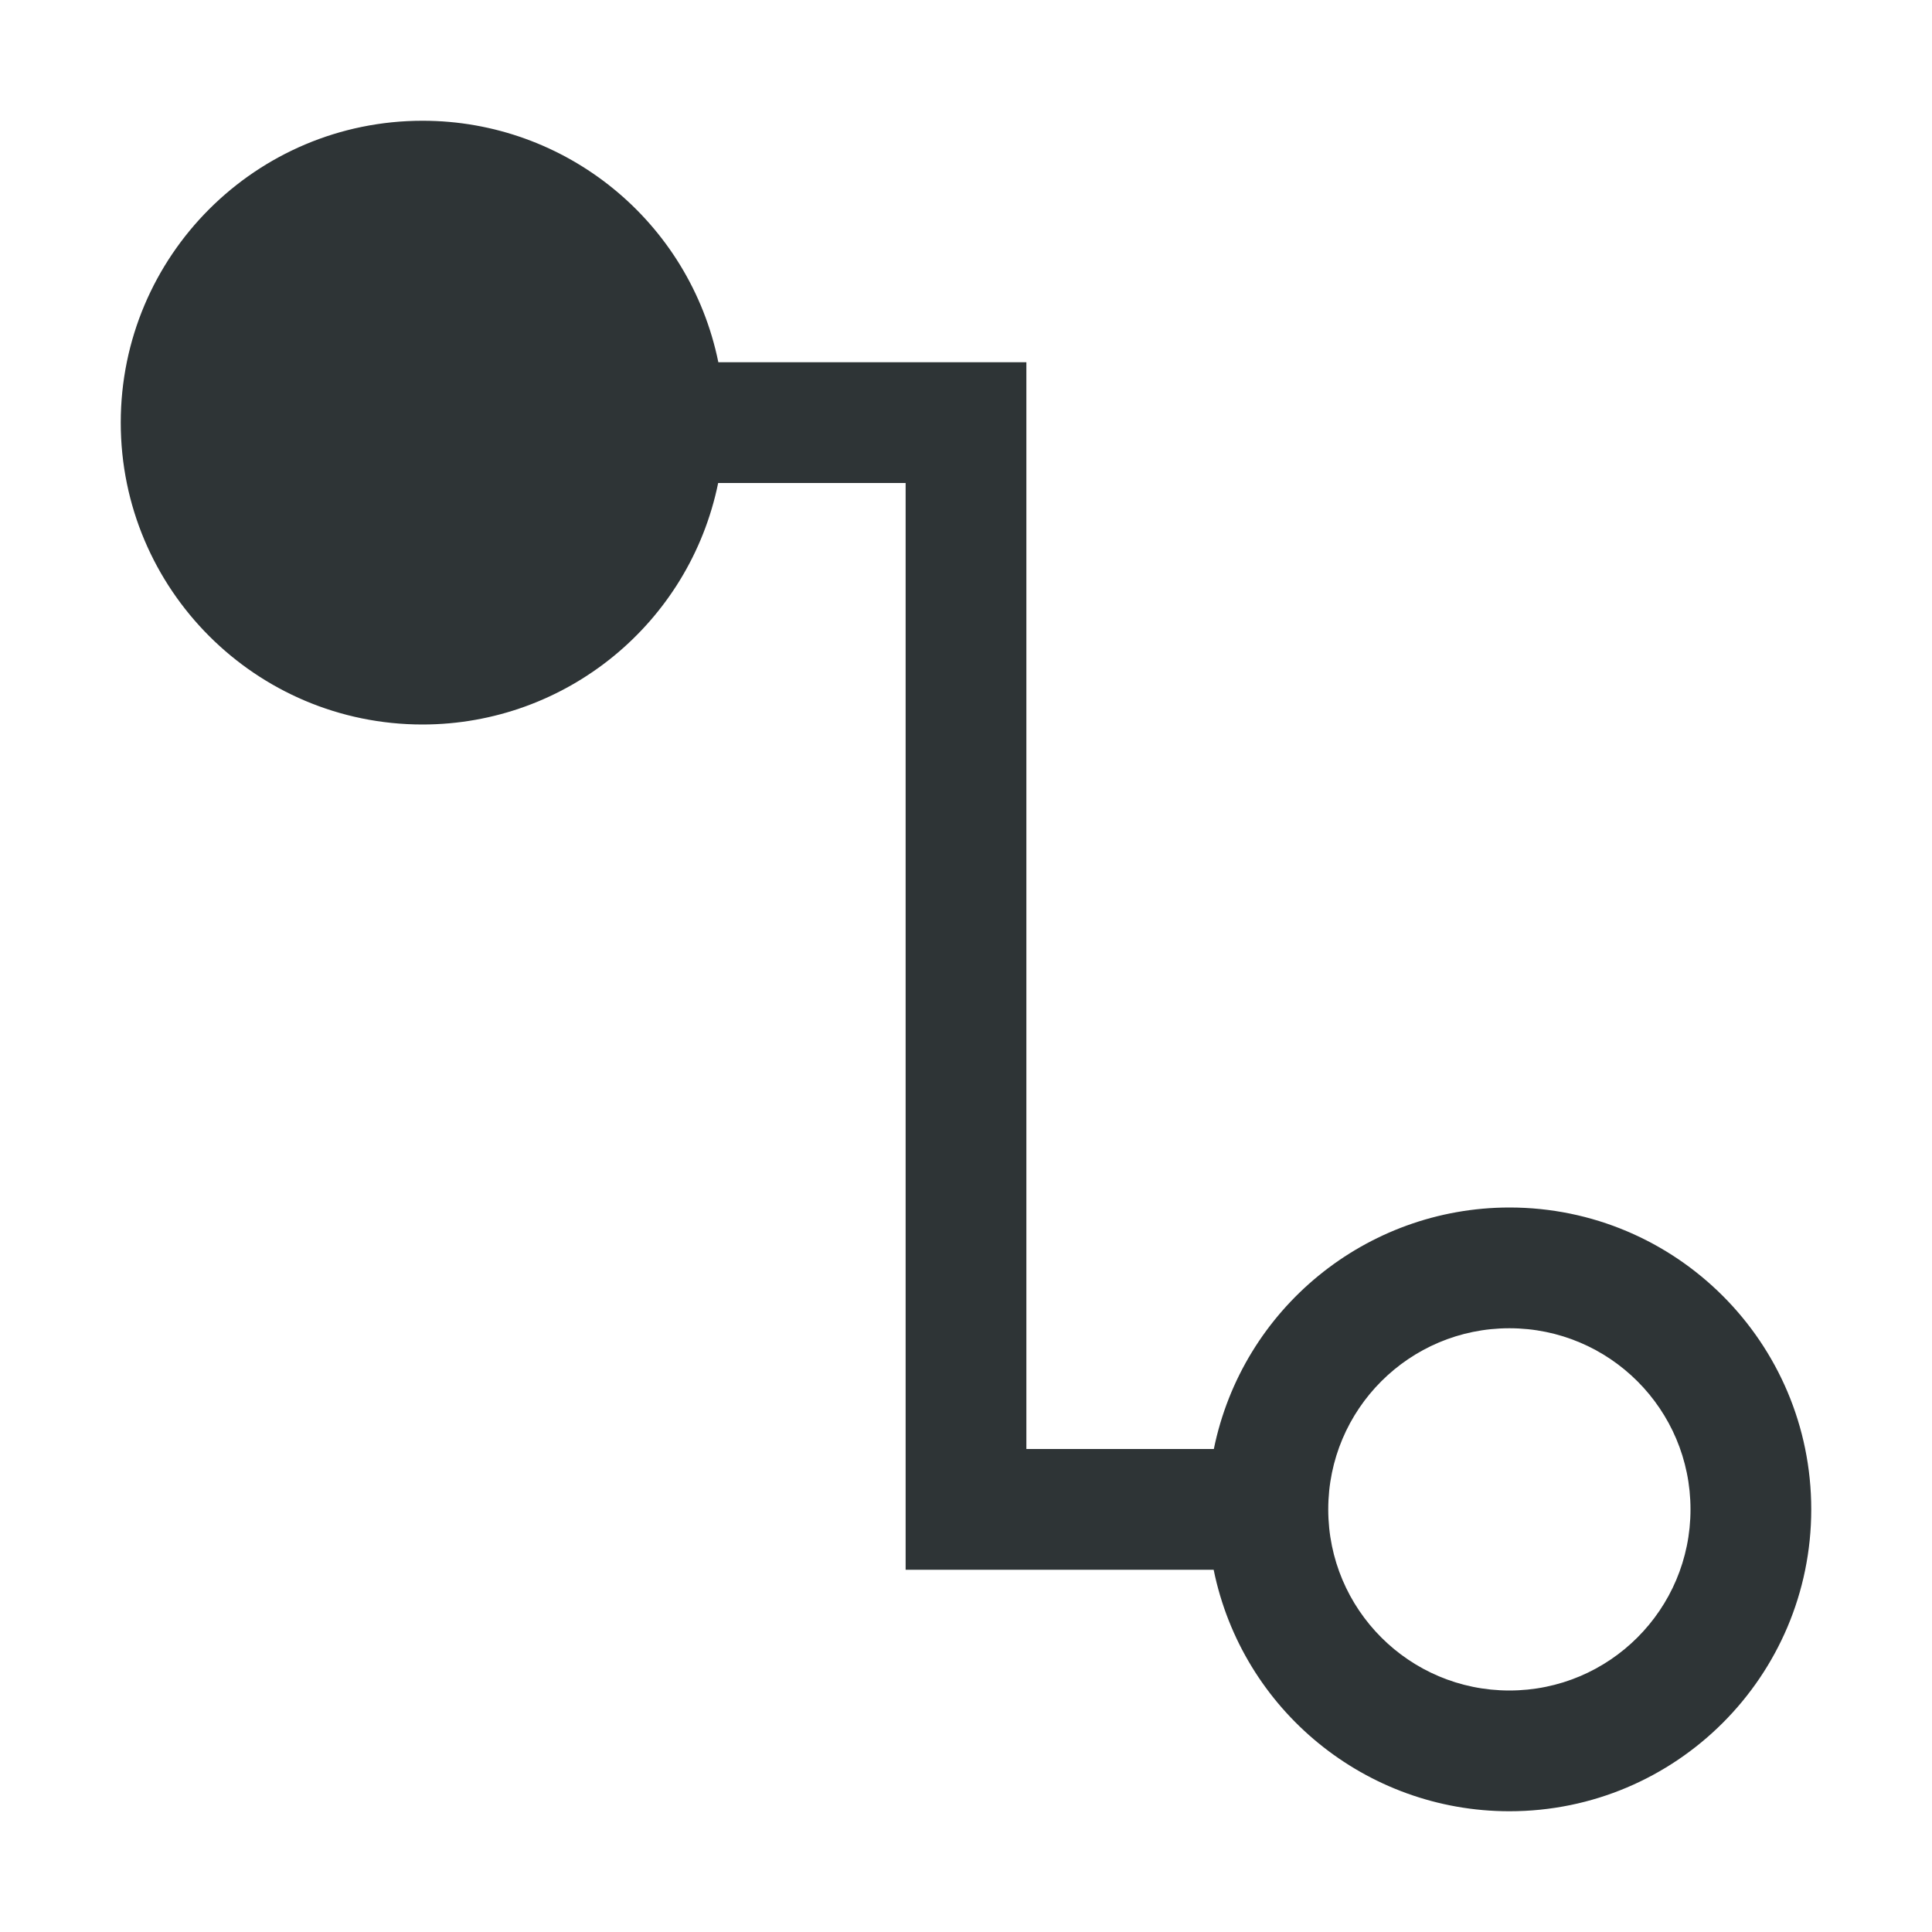
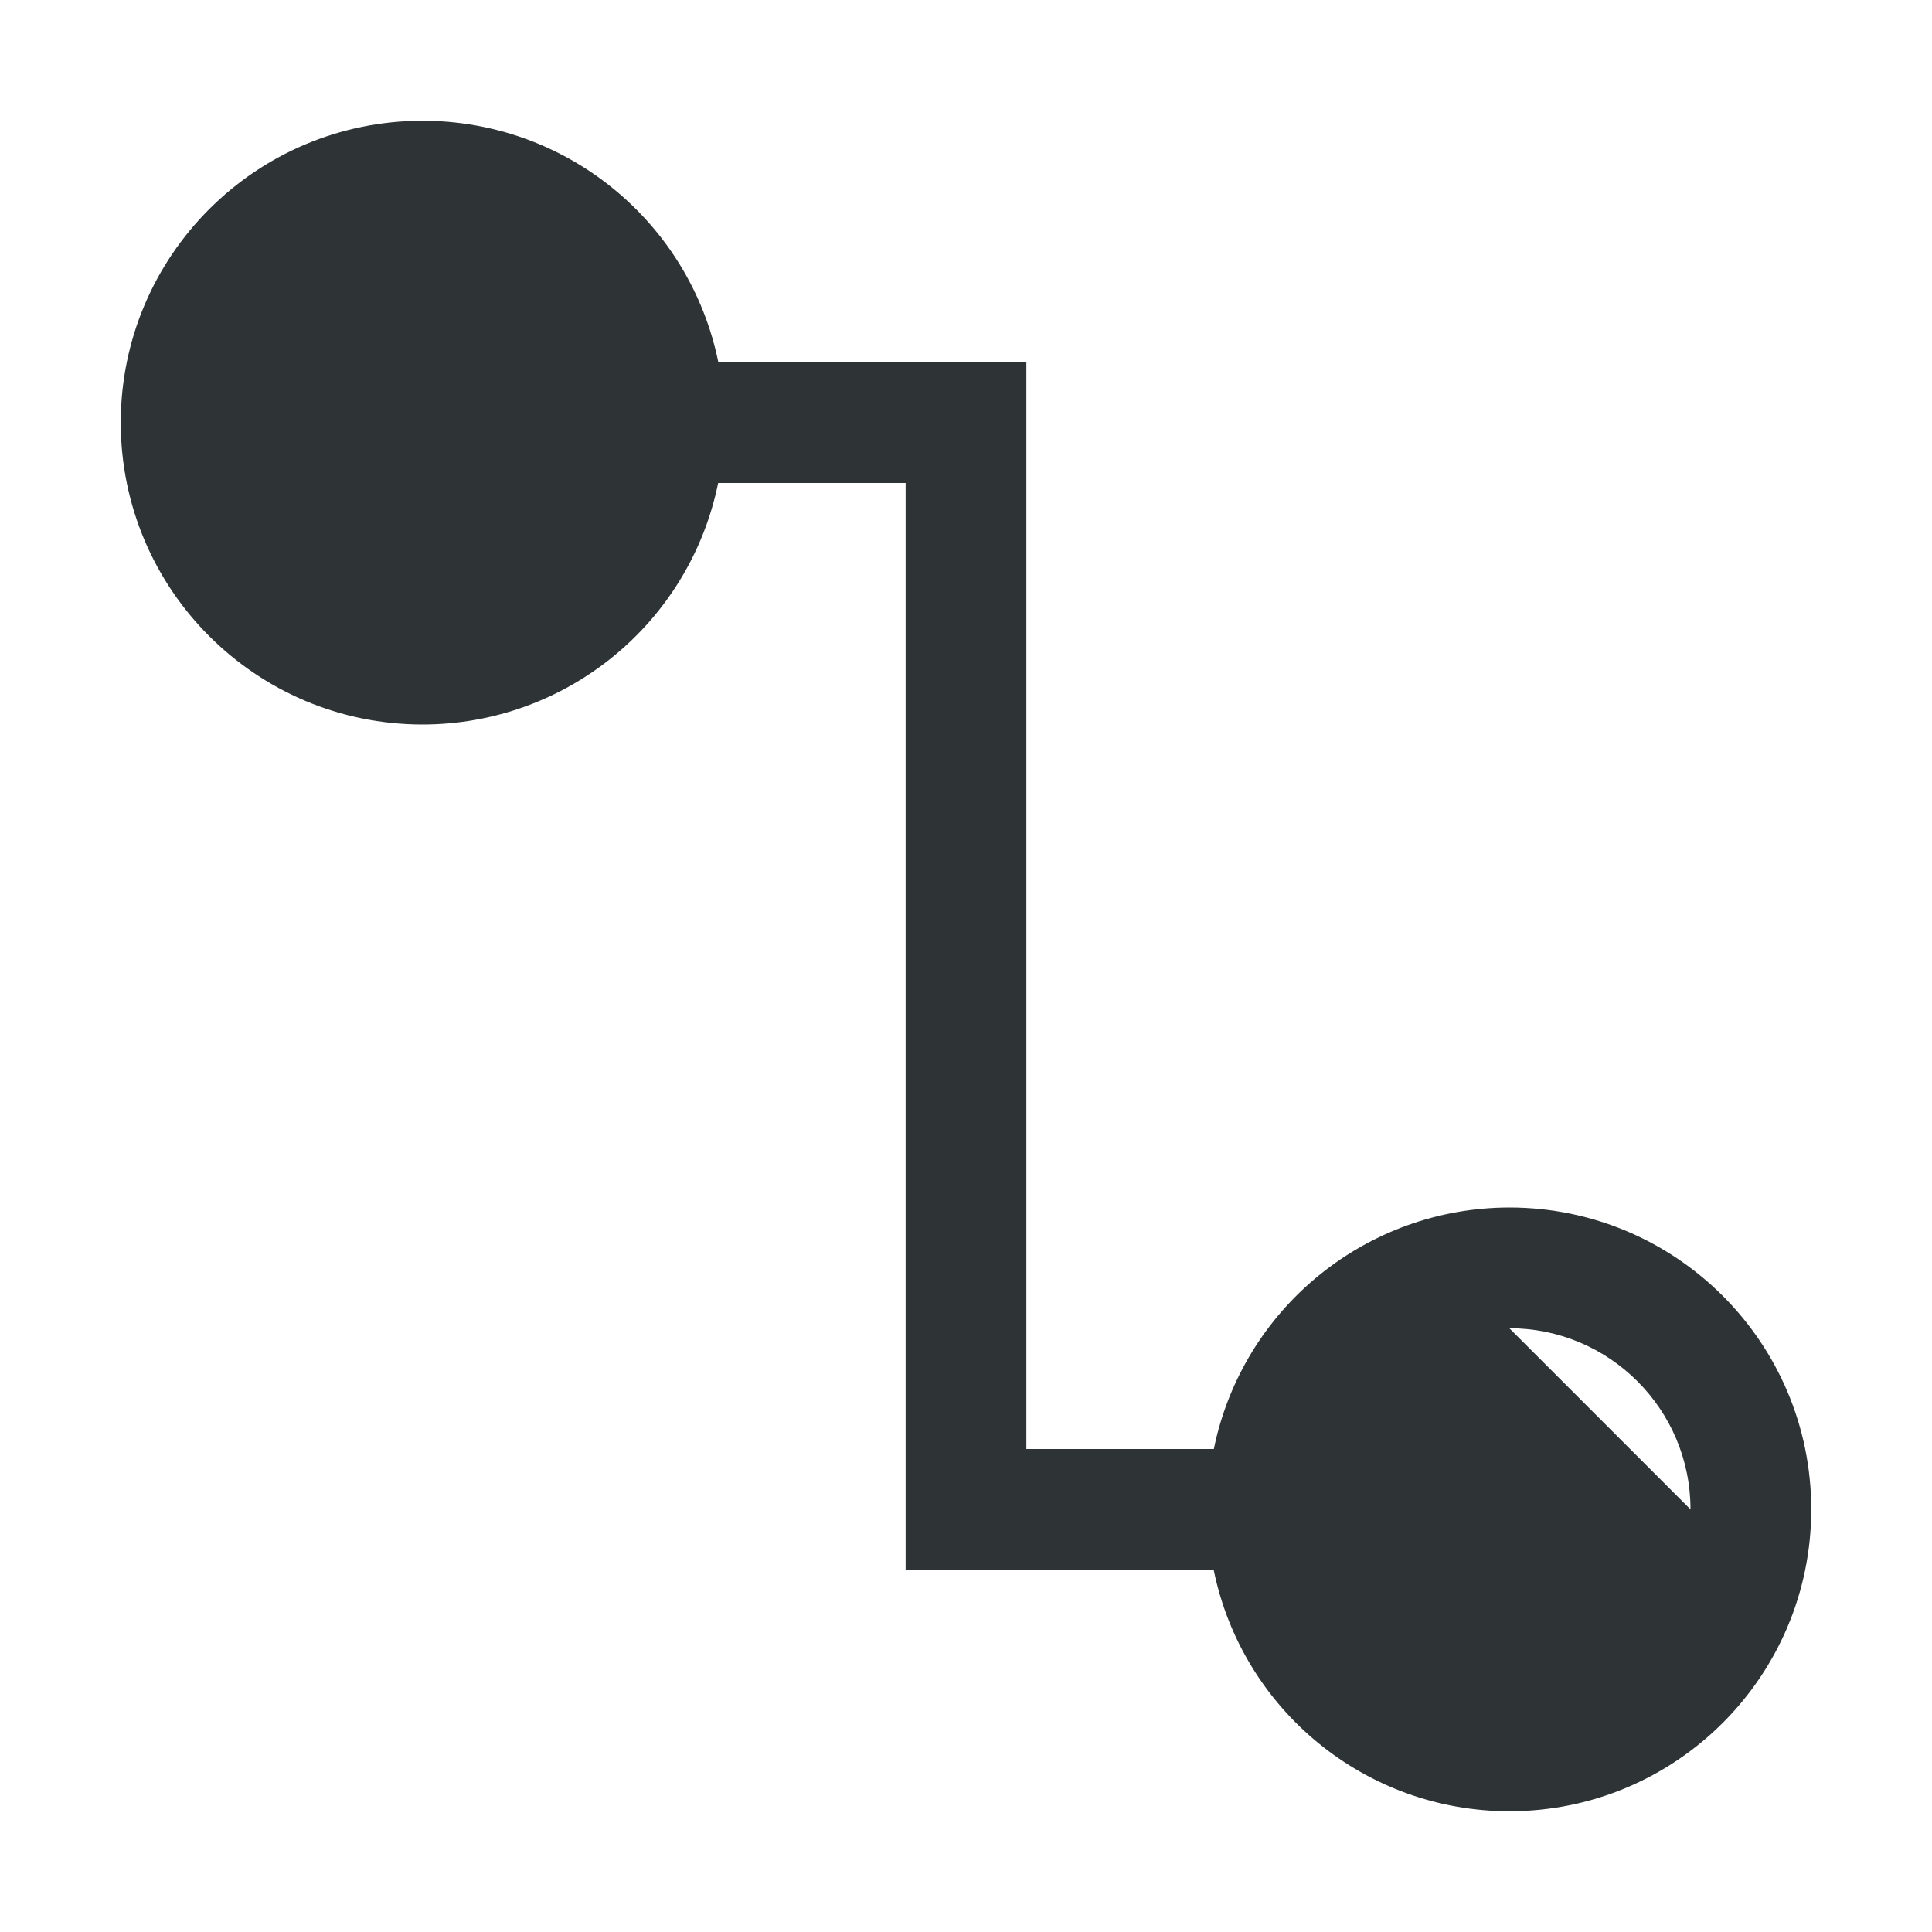
<svg xmlns="http://www.w3.org/2000/svg" viewBox="0 0 32 32">
-   <path d="m7 2c-2.761 0-5 2.239-5 5s2.239 5 5 5c2.374-.002 4.42-1.674 4.895-4h3.105v15 3h5.102c.475 2.328 2.523 4 4.898 4 2.761 0 5-2.239 5-5s-2.239-5-5-5c-2.374.002-4.42 1.674-4.895 4h-3.105v-18h-5.102c-.475-2.328-2.523-4-4.898-4zm18 20c1.657 0 3 1.343 3 3s-1.343 3-3 3-3-1.343-3-3 1.343-3 3-3z" fill="#2e3436" />
+   <path d="m7 2c-2.761 0-5 2.239-5 5s2.239 5 5 5c2.374-.002 4.42-1.674 4.895-4h3.105v15 3h5.102c.475 2.328 2.523 4 4.898 4 2.761 0 5-2.239 5-5s-2.239-5-5-5c-2.374.002-4.42 1.674-4.895 4h-3.105v-18h-5.102c-.475-2.328-2.523-4-4.898-4zm18 20c1.657 0 3 1.343 3 3z" fill="#2e3436" />
</svg>